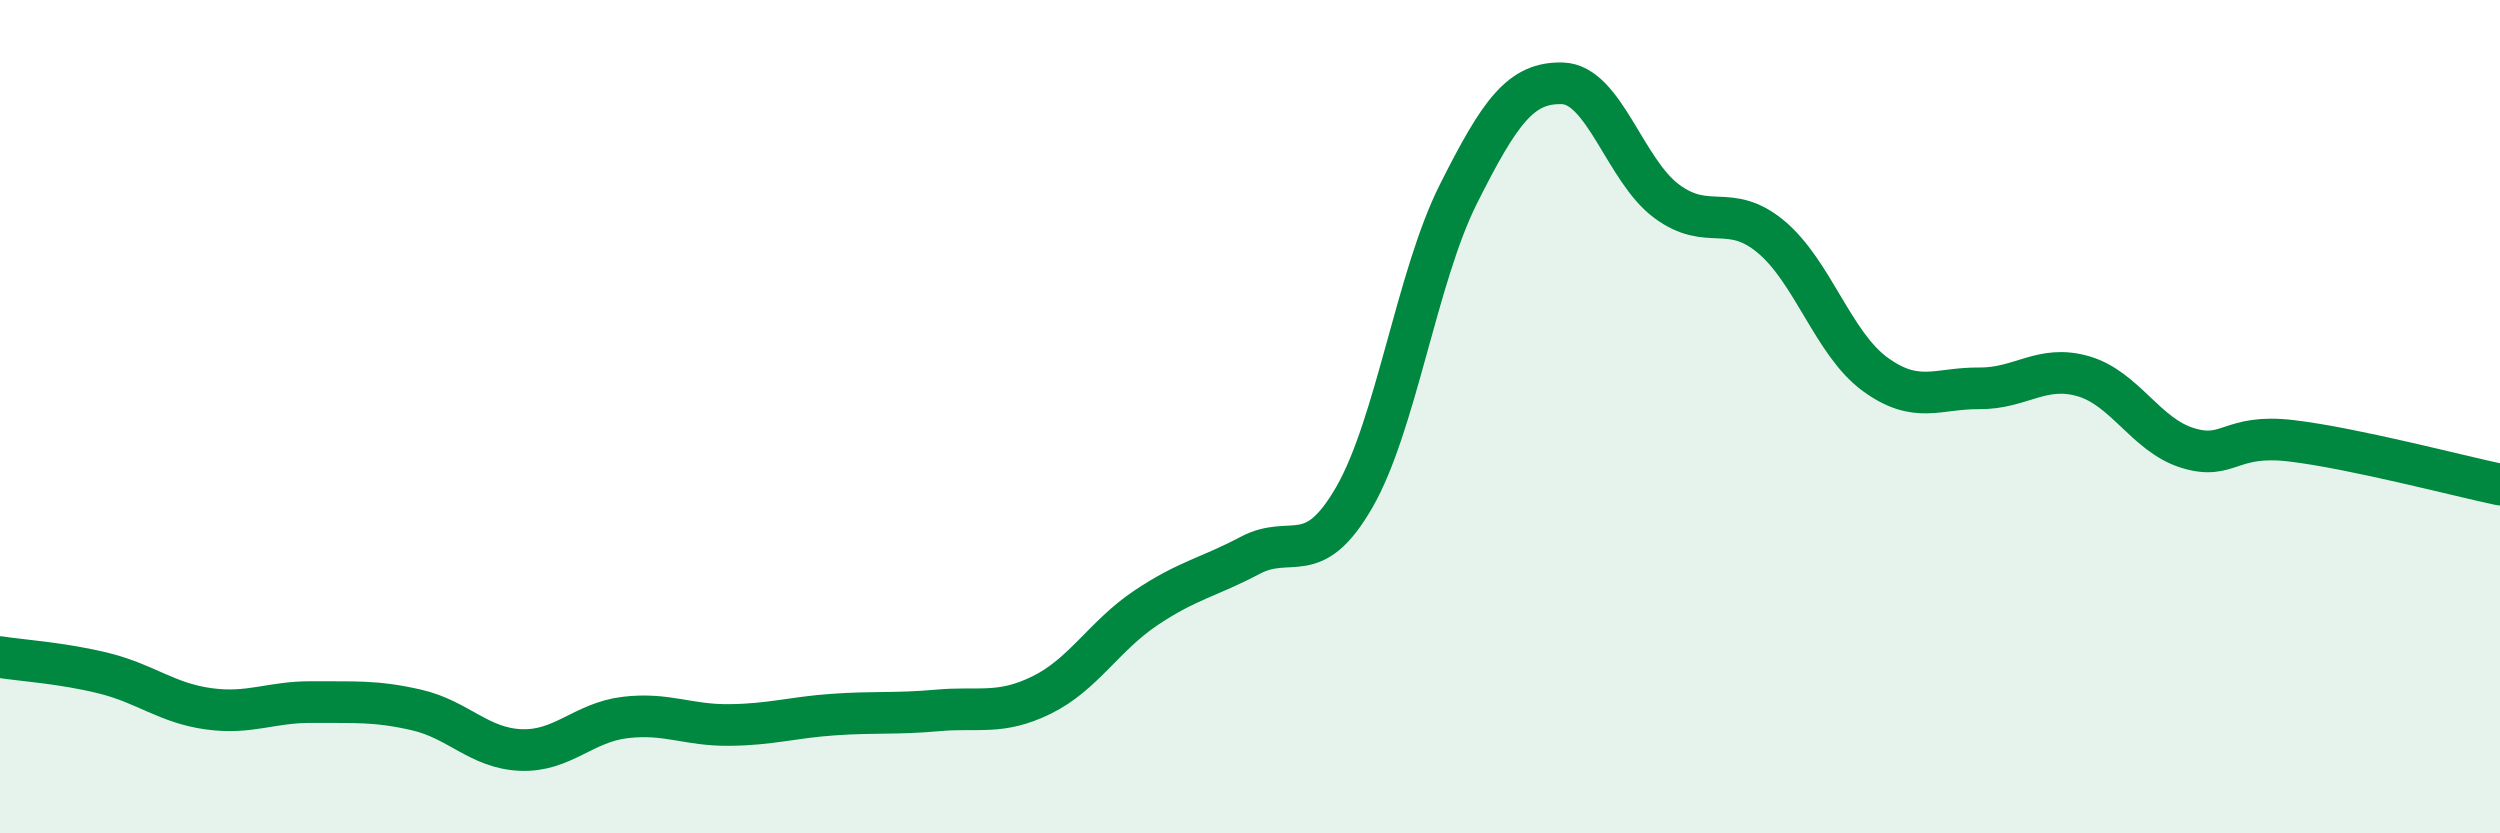
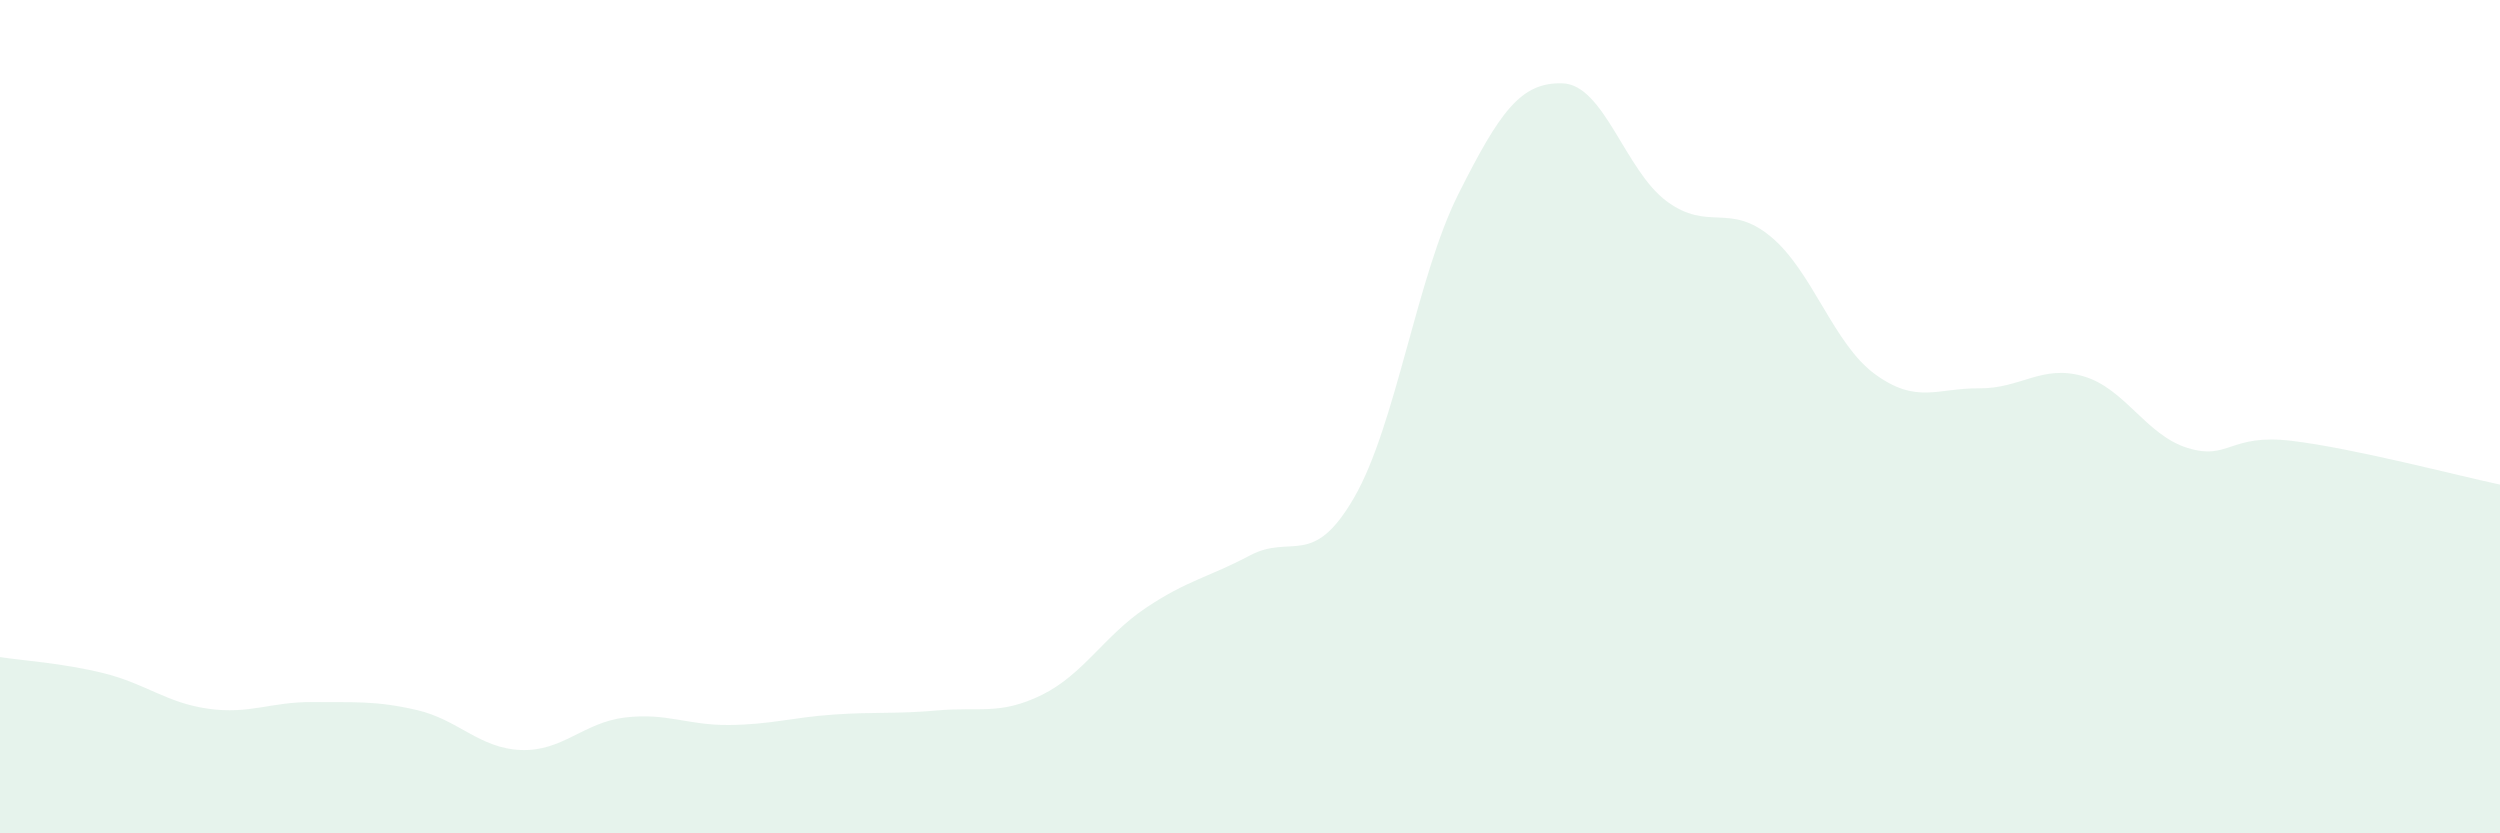
<svg xmlns="http://www.w3.org/2000/svg" width="60" height="20" viewBox="0 0 60 20">
  <path d="M 0,15.77 C 0.5,15.85 1.5,15.91 2.5,16.16 C 3.5,16.41 4,16.87 5,17.01 C 6,17.15 6.5,16.84 7.5,16.85 C 8.5,16.86 9,16.81 10,17.04 C 11,17.27 11.5,17.96 12.5,18 C 13.5,18.04 14,17.34 15,17.22 C 16,17.1 16.5,17.41 17.5,17.4 C 18.5,17.39 19,17.22 20,17.15 C 21,17.08 21.5,17.14 22.5,17.05 C 23.5,16.96 24,17.17 25,16.68 C 26,16.19 26.5,15.26 27.5,14.59 C 28.5,13.92 29,13.86 30,13.33 C 31,12.8 31.5,13.67 32.5,11.94 C 33.5,10.21 34,6.65 35,4.66 C 36,2.67 36.5,1.97 37.5,2 C 38.5,2.03 39,4.09 40,4.83 C 41,5.57 41.5,4.85 42.5,5.68 C 43.5,6.51 44,8.25 45,8.98 C 46,9.71 46.5,9.31 47.5,9.32 C 48.5,9.33 49,8.74 50,9.03 C 51,9.32 51.5,10.44 52.5,10.75 C 53.5,11.06 53.5,10.4 55,10.58 C 56.5,10.76 59,11.42 60,11.63L60 20L0 20Z" fill="#008740" opacity="0.1" stroke-linecap="round" stroke-linejoin="round" />
-   <path d="M 0,15.77 C 0.5,15.85 1.5,15.91 2.5,16.16 C 3.5,16.41 4,16.87 5,17.01 C 6,17.15 6.5,16.84 7.5,16.85 C 8.5,16.86 9,16.81 10,17.04 C 11,17.27 11.5,17.96 12.5,18 C 13.5,18.04 14,17.34 15,17.22 C 16,17.1 16.5,17.41 17.5,17.4 C 18.5,17.39 19,17.22 20,17.15 C 21,17.08 21.5,17.14 22.5,17.05 C 23.5,16.96 24,17.17 25,16.68 C 26,16.19 26.5,15.26 27.5,14.59 C 28.5,13.92 29,13.86 30,13.33 C 31,12.8 31.5,13.67 32.5,11.94 C 33.5,10.21 34,6.65 35,4.66 C 36,2.67 36.5,1.97 37.5,2 C 38.5,2.03 39,4.09 40,4.83 C 41,5.57 41.5,4.85 42.5,5.68 C 43.5,6.51 44,8.25 45,8.98 C 46,9.71 46.5,9.31 47.5,9.32 C 48.5,9.33 49,8.74 50,9.03 C 51,9.32 51.5,10.44 52.5,10.75 C 53.5,11.06 53.5,10.4 55,10.58 C 56.5,10.76 59,11.42 60,11.63" stroke="#008740" stroke-width="1" fill="none" stroke-linecap="round" stroke-linejoin="round" />
</svg>